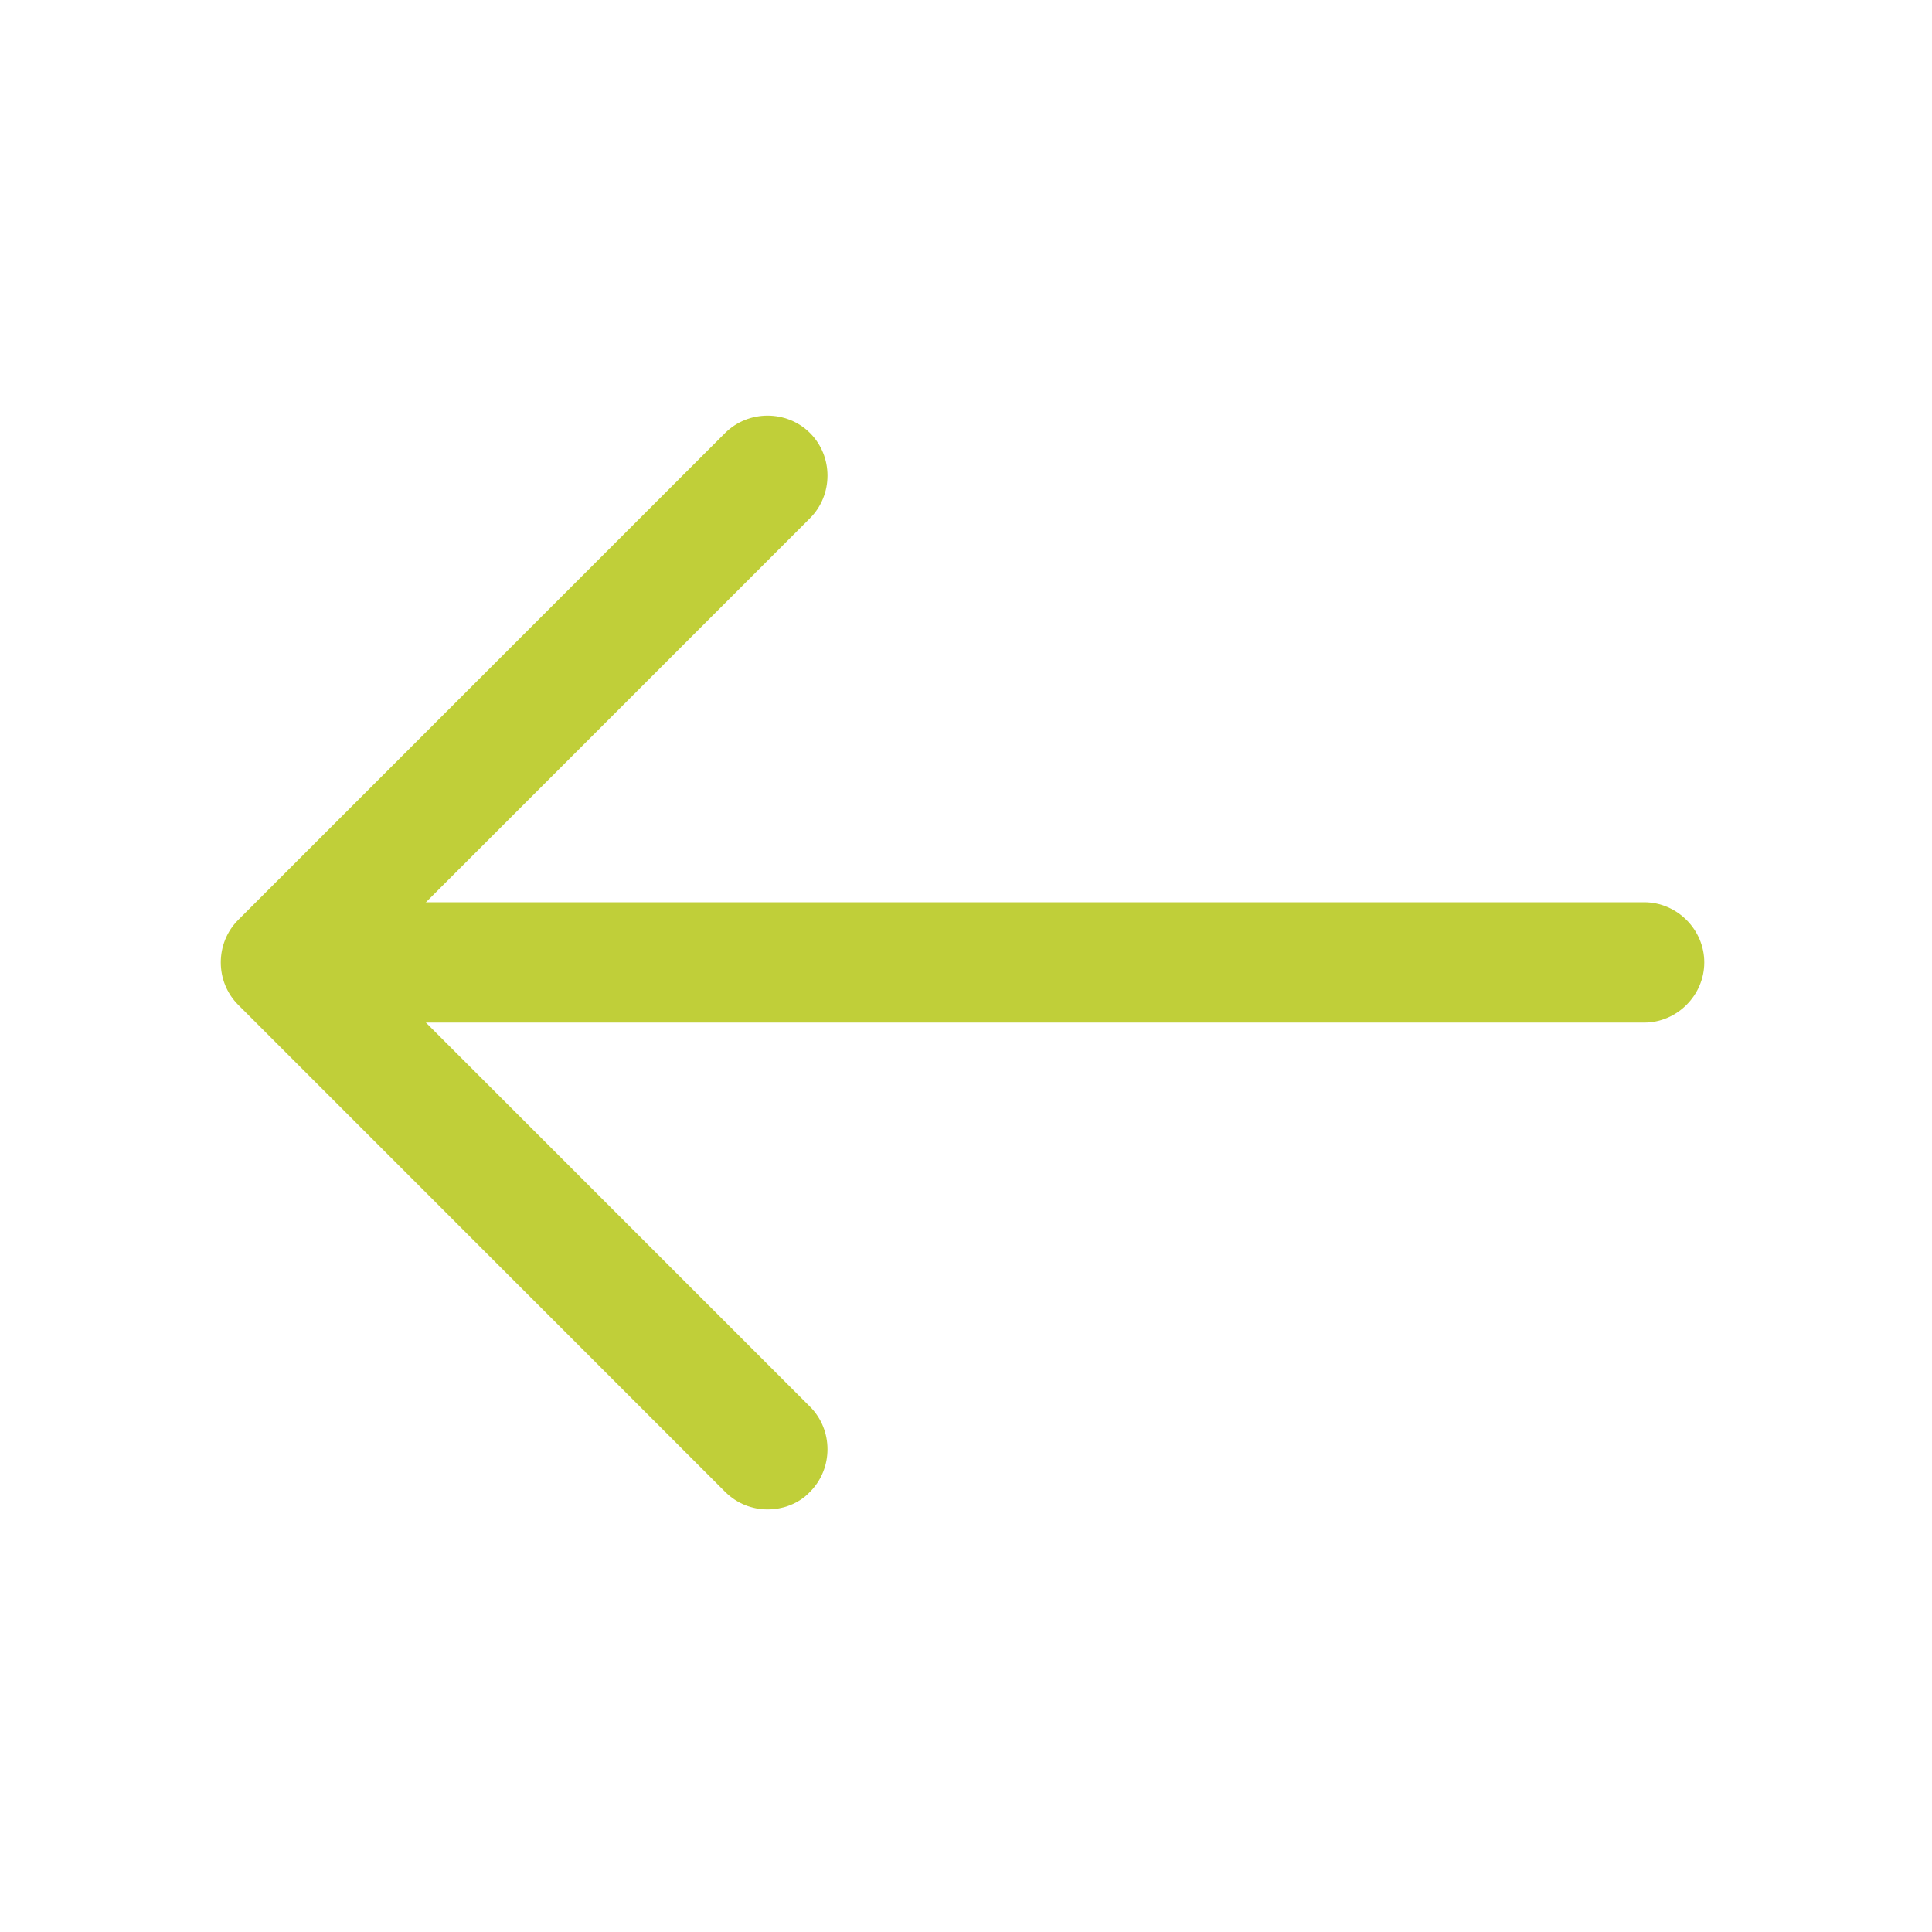
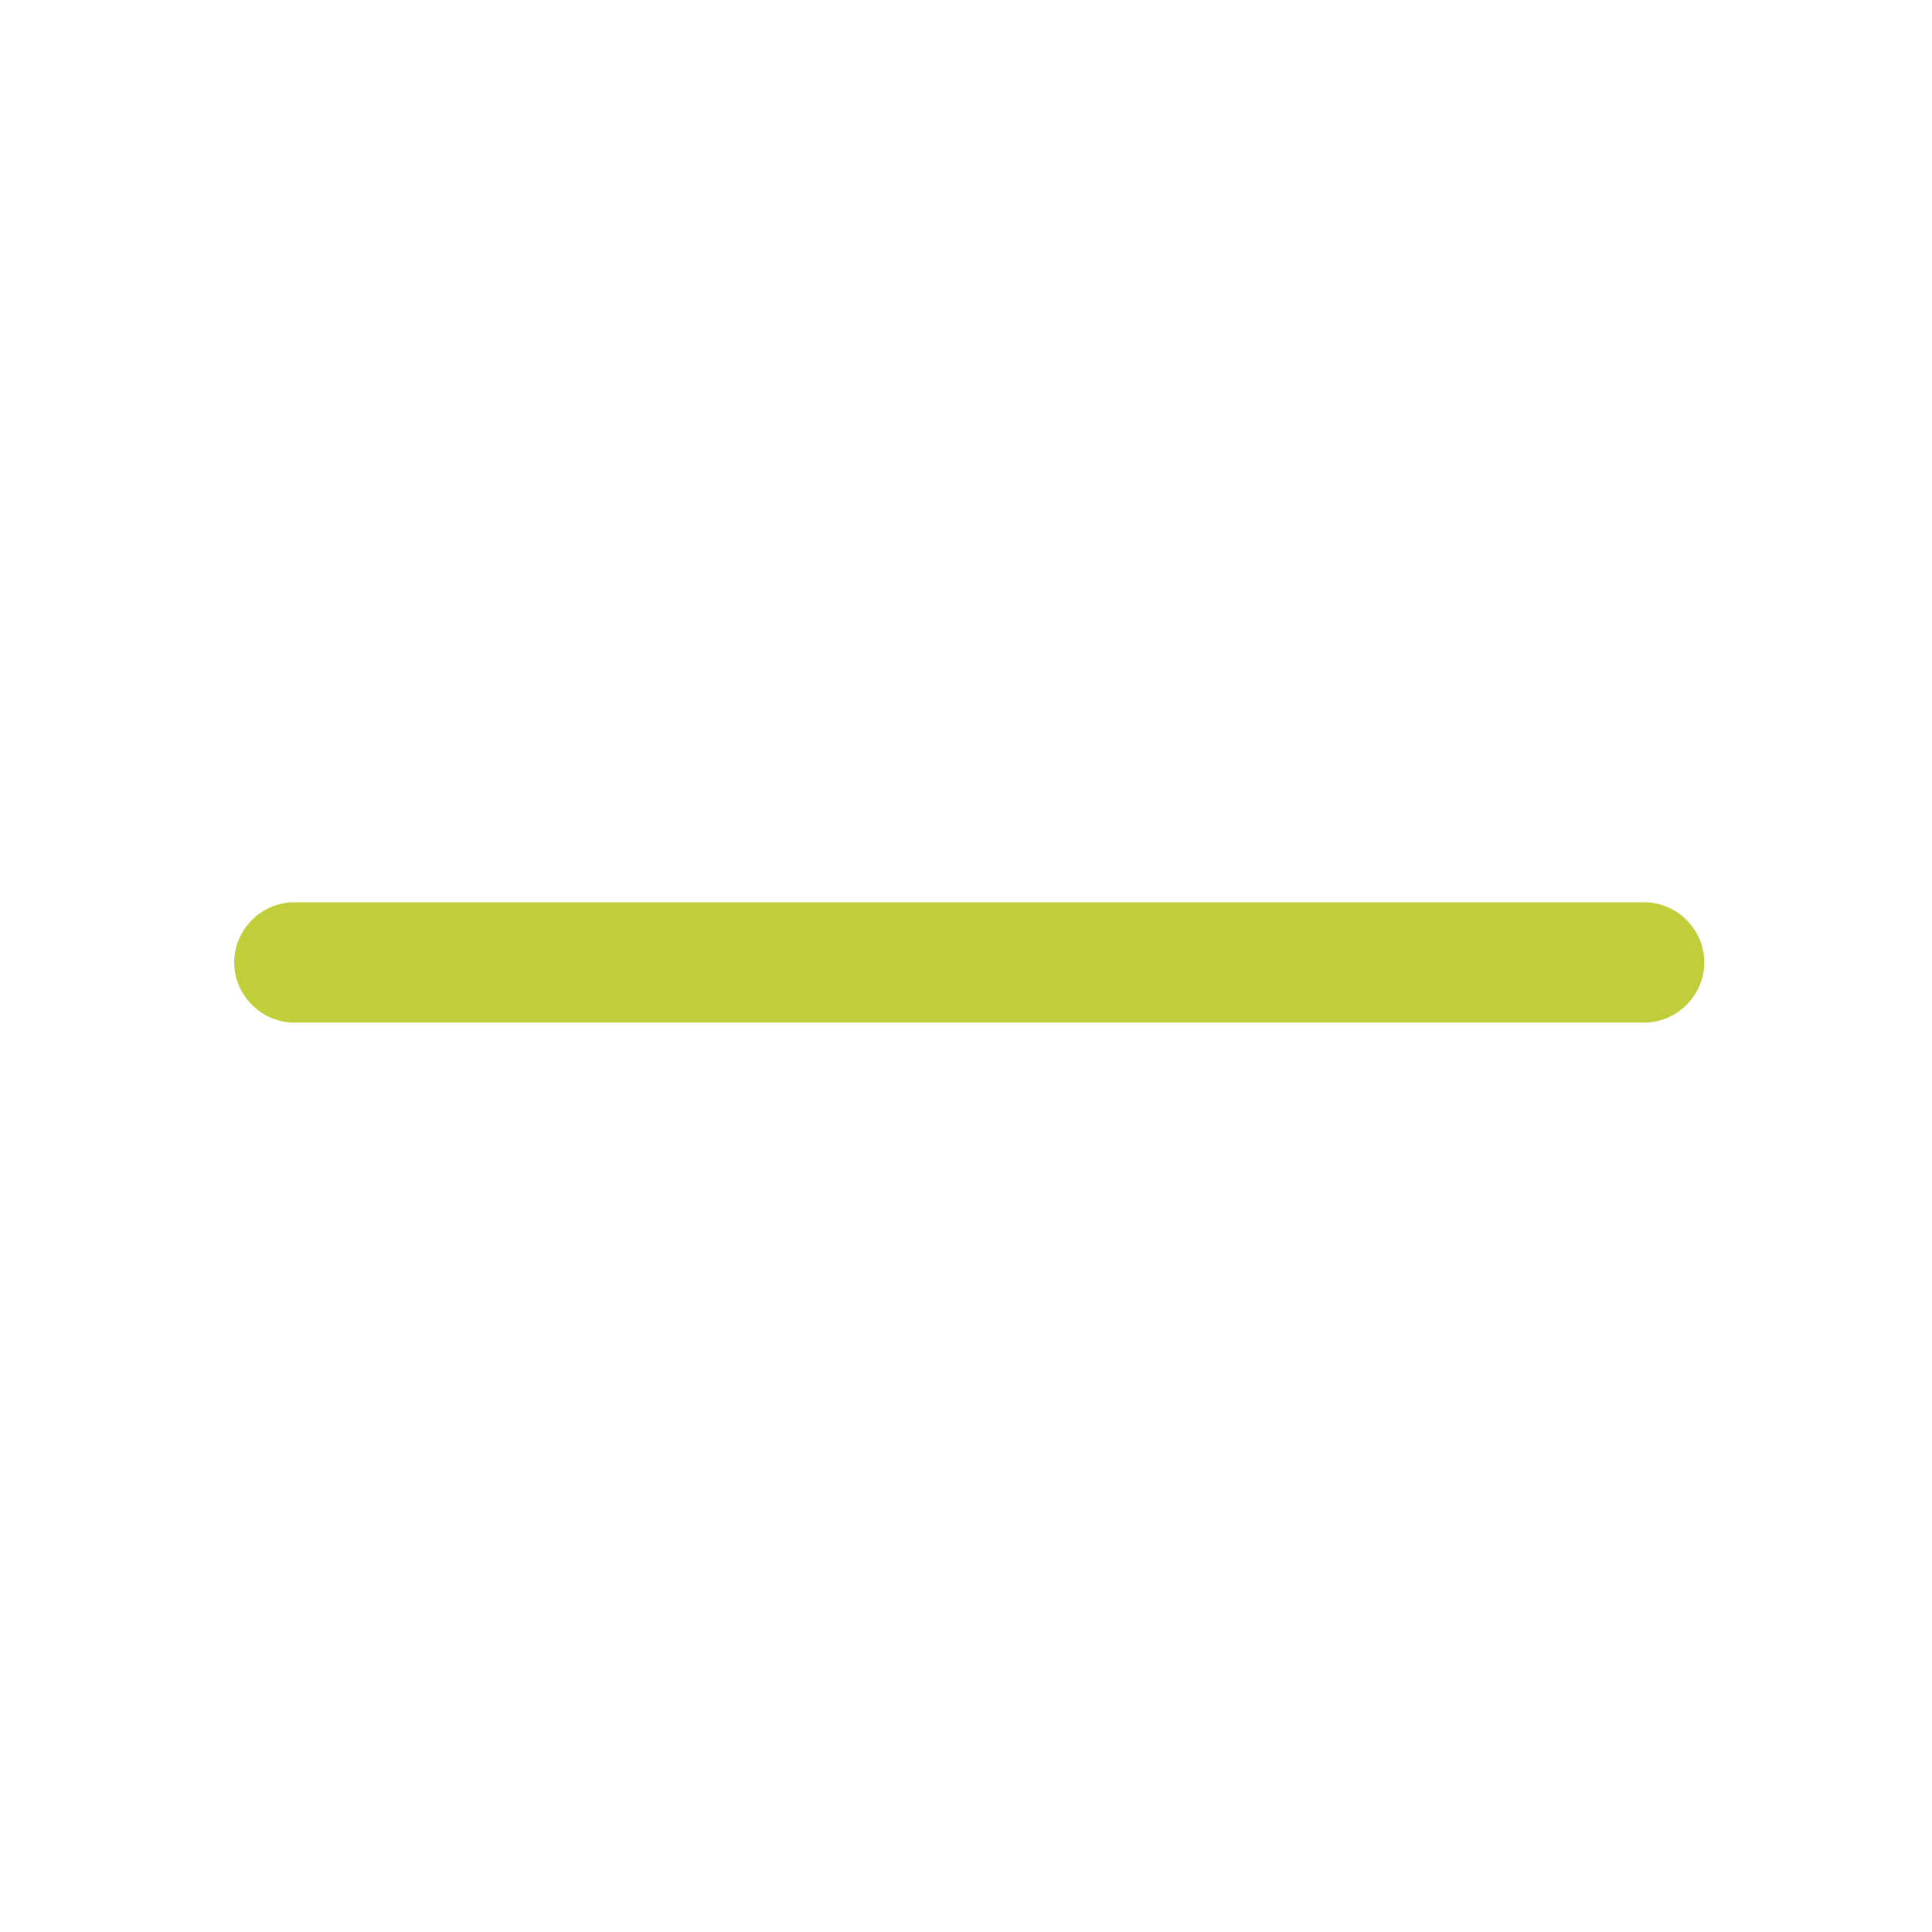
<svg xmlns="http://www.w3.org/2000/svg" width="38" height="38" viewBox="0 0 38 38" fill="none">
-   <path d="M15.097 29.688C14.797 29.688 14.498 29.577 14.261 29.341L4.686 19.765C4.228 19.308 4.228 18.551 4.686 18.093L14.261 8.518C14.718 8.061 15.476 8.061 15.933 8.518C16.39 8.976 16.39 9.733 15.933 10.191L7.194 18.93L15.933 27.669C16.39 28.126 16.39 28.883 15.933 29.341C15.712 29.577 15.397 29.688 15.097 29.688Z" fill="#C0CF39" />
  <path d="M32.338 20.113H5.79C5.143 20.113 4.606 19.576 4.606 18.929C4.606 18.283 5.143 17.746 5.79 17.746H32.338C32.985 17.746 33.521 18.283 33.521 18.929C33.521 19.576 32.985 20.113 32.338 20.113Z" fill="#C0CF39" />
</svg>